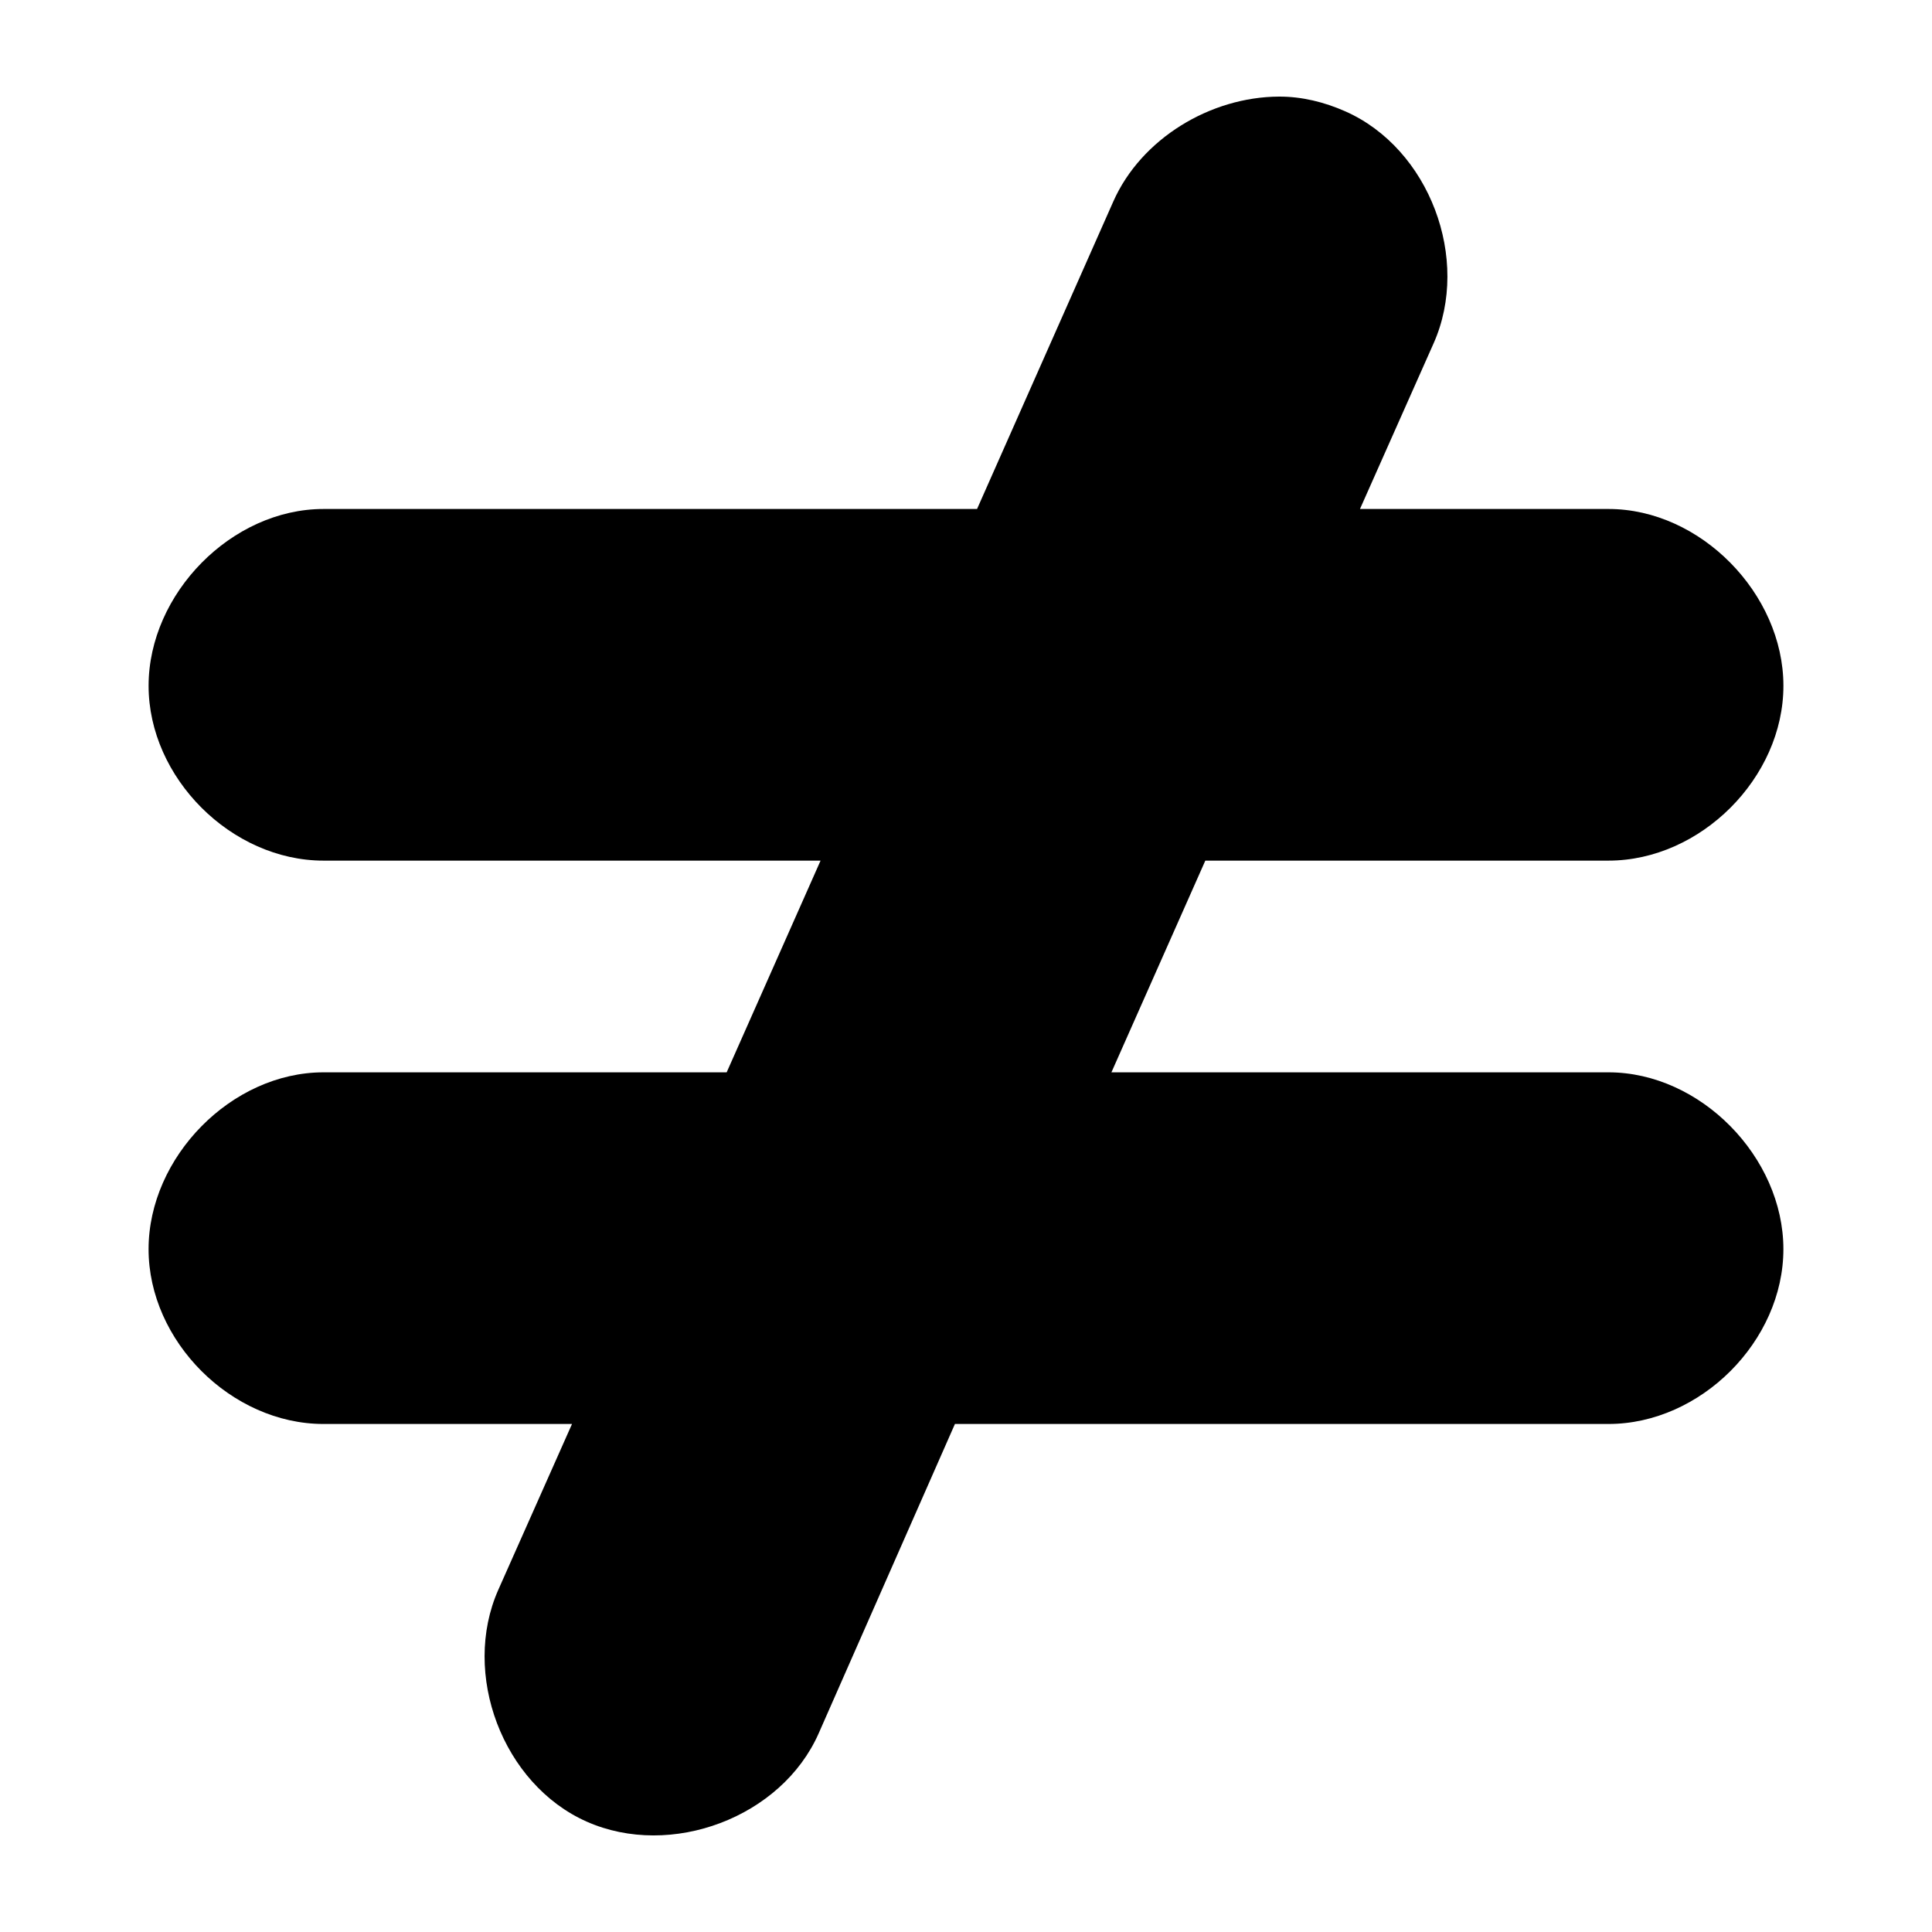
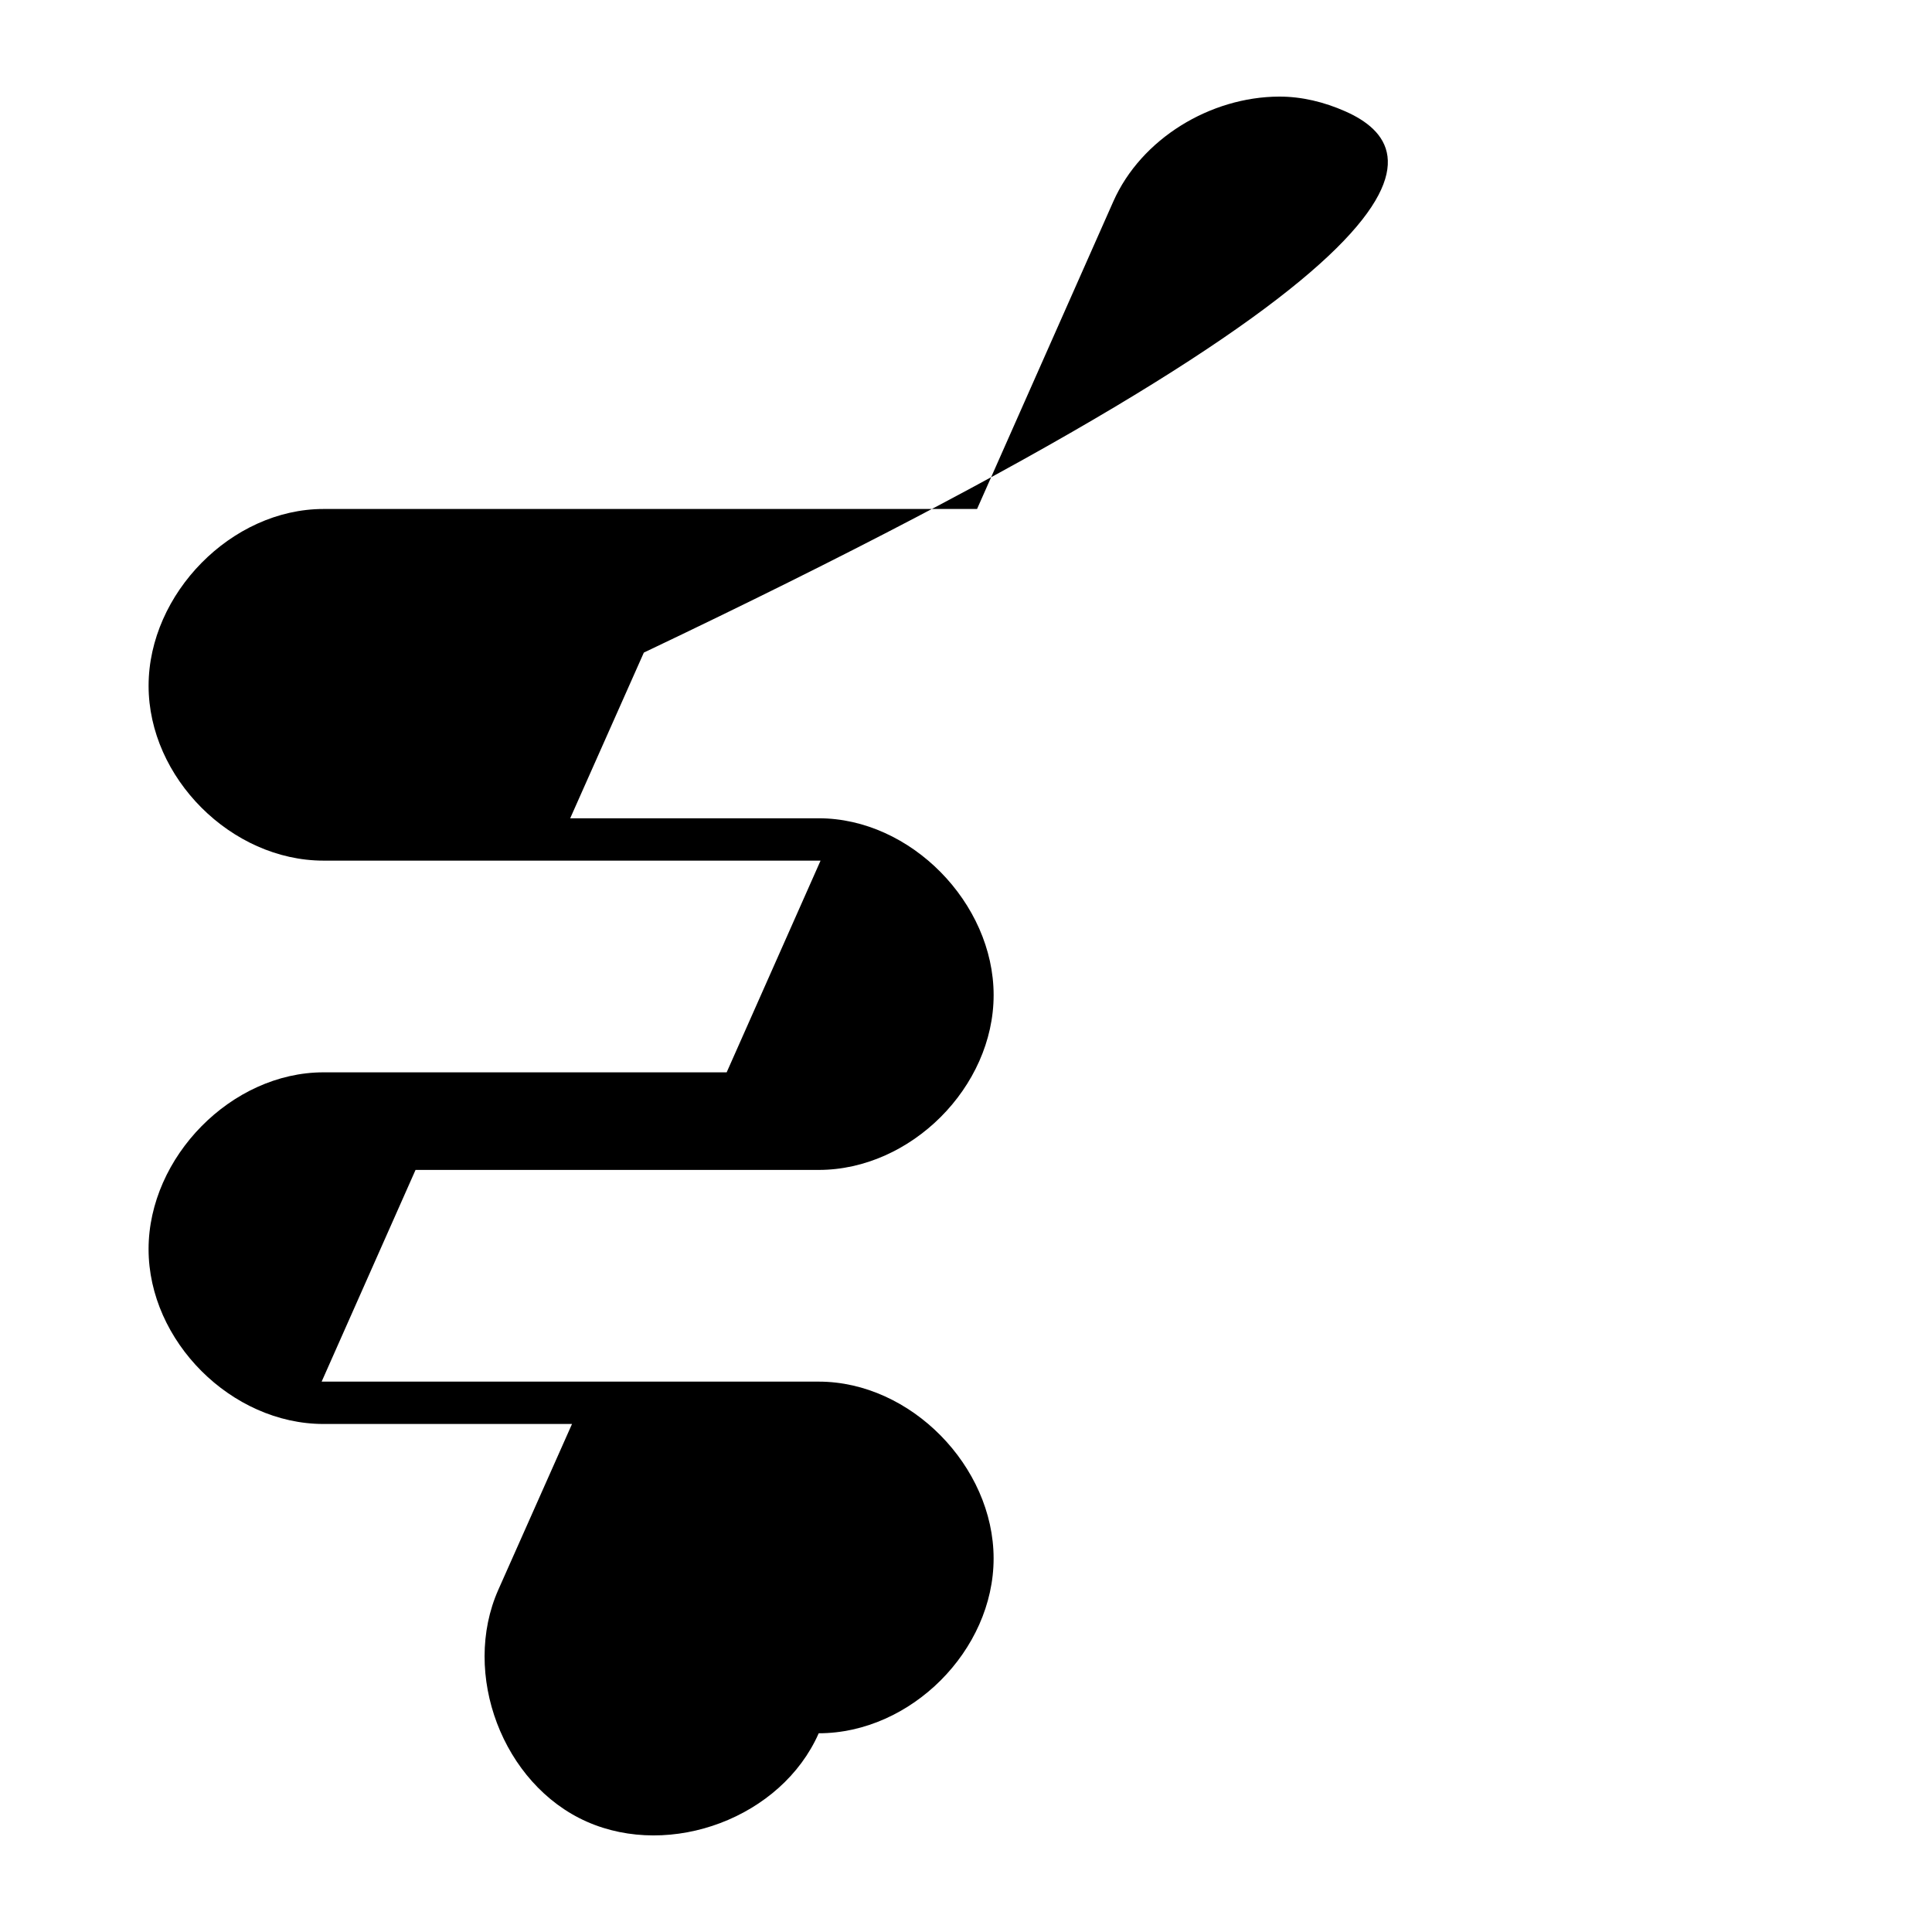
<svg xmlns="http://www.w3.org/2000/svg" height="100px" width="100px" fill="#000000" viewBox="0 0 100 100" x="0px" y="0px">
-   <path d="m 66.199,5 c -3.54,0.014 -7.129,2.167 -8.576,5.432 l -7.051,15.913 -33.828,0 c -4.761,0 -9.05,4.386 -9.053,9.148 -0.003,4.764 4.287,9.053 9.053,9.053 l 25.728,0 -4.86,10.958 -20.869,0 c -4.761,0 -9.05,4.386 -9.053,9.148 -0.003,4.764 4.287,9.053 9.053,9.053 l 12.864,0 -3.812,8.576 c -1.934,4.351 0.221,10.077 4.574,12.007 4.355,1.931 10.086,-0.213 12.007,-4.574 l 7.051,-16.009 33.828,0 c 4.764,0 9.055,-4.288 9.053,-9.053 -0.003,-4.761 -4.291,-9.148 -9.053,-9.148 l -25.728,0 4.86,-10.958 20.869,0 c 4.764,0 9.055,-4.288 9.053,-9.053 -0.003,-4.761 -4.291,-9.148 -9.053,-9.148 l -12.864,0 3.812,-8.576 C 76.138,13.415 73.987,7.688 69.63,5.762 68.541,5.281 67.379,4.995 66.199,5 z" color="#000" />
+   <path d="m 66.199,5 c -3.54,0.014 -7.129,2.167 -8.576,5.432 l -7.051,15.913 -33.828,0 c -4.761,0 -9.05,4.386 -9.053,9.148 -0.003,4.764 4.287,9.053 9.053,9.053 l 25.728,0 -4.86,10.958 -20.869,0 c -4.761,0 -9.05,4.386 -9.053,9.148 -0.003,4.764 4.287,9.053 9.053,9.053 l 12.864,0 -3.812,8.576 c -1.934,4.351 0.221,10.077 4.574,12.007 4.355,1.931 10.086,-0.213 12.007,-4.574 c 4.764,0 9.055,-4.288 9.053,-9.053 -0.003,-4.761 -4.291,-9.148 -9.053,-9.148 l -25.728,0 4.86,-10.958 20.869,0 c 4.764,0 9.055,-4.288 9.053,-9.053 -0.003,-4.761 -4.291,-9.148 -9.053,-9.148 l -12.864,0 3.812,-8.576 C 76.138,13.415 73.987,7.688 69.63,5.762 68.541,5.281 67.379,4.995 66.199,5 z" color="#000" />
</svg>